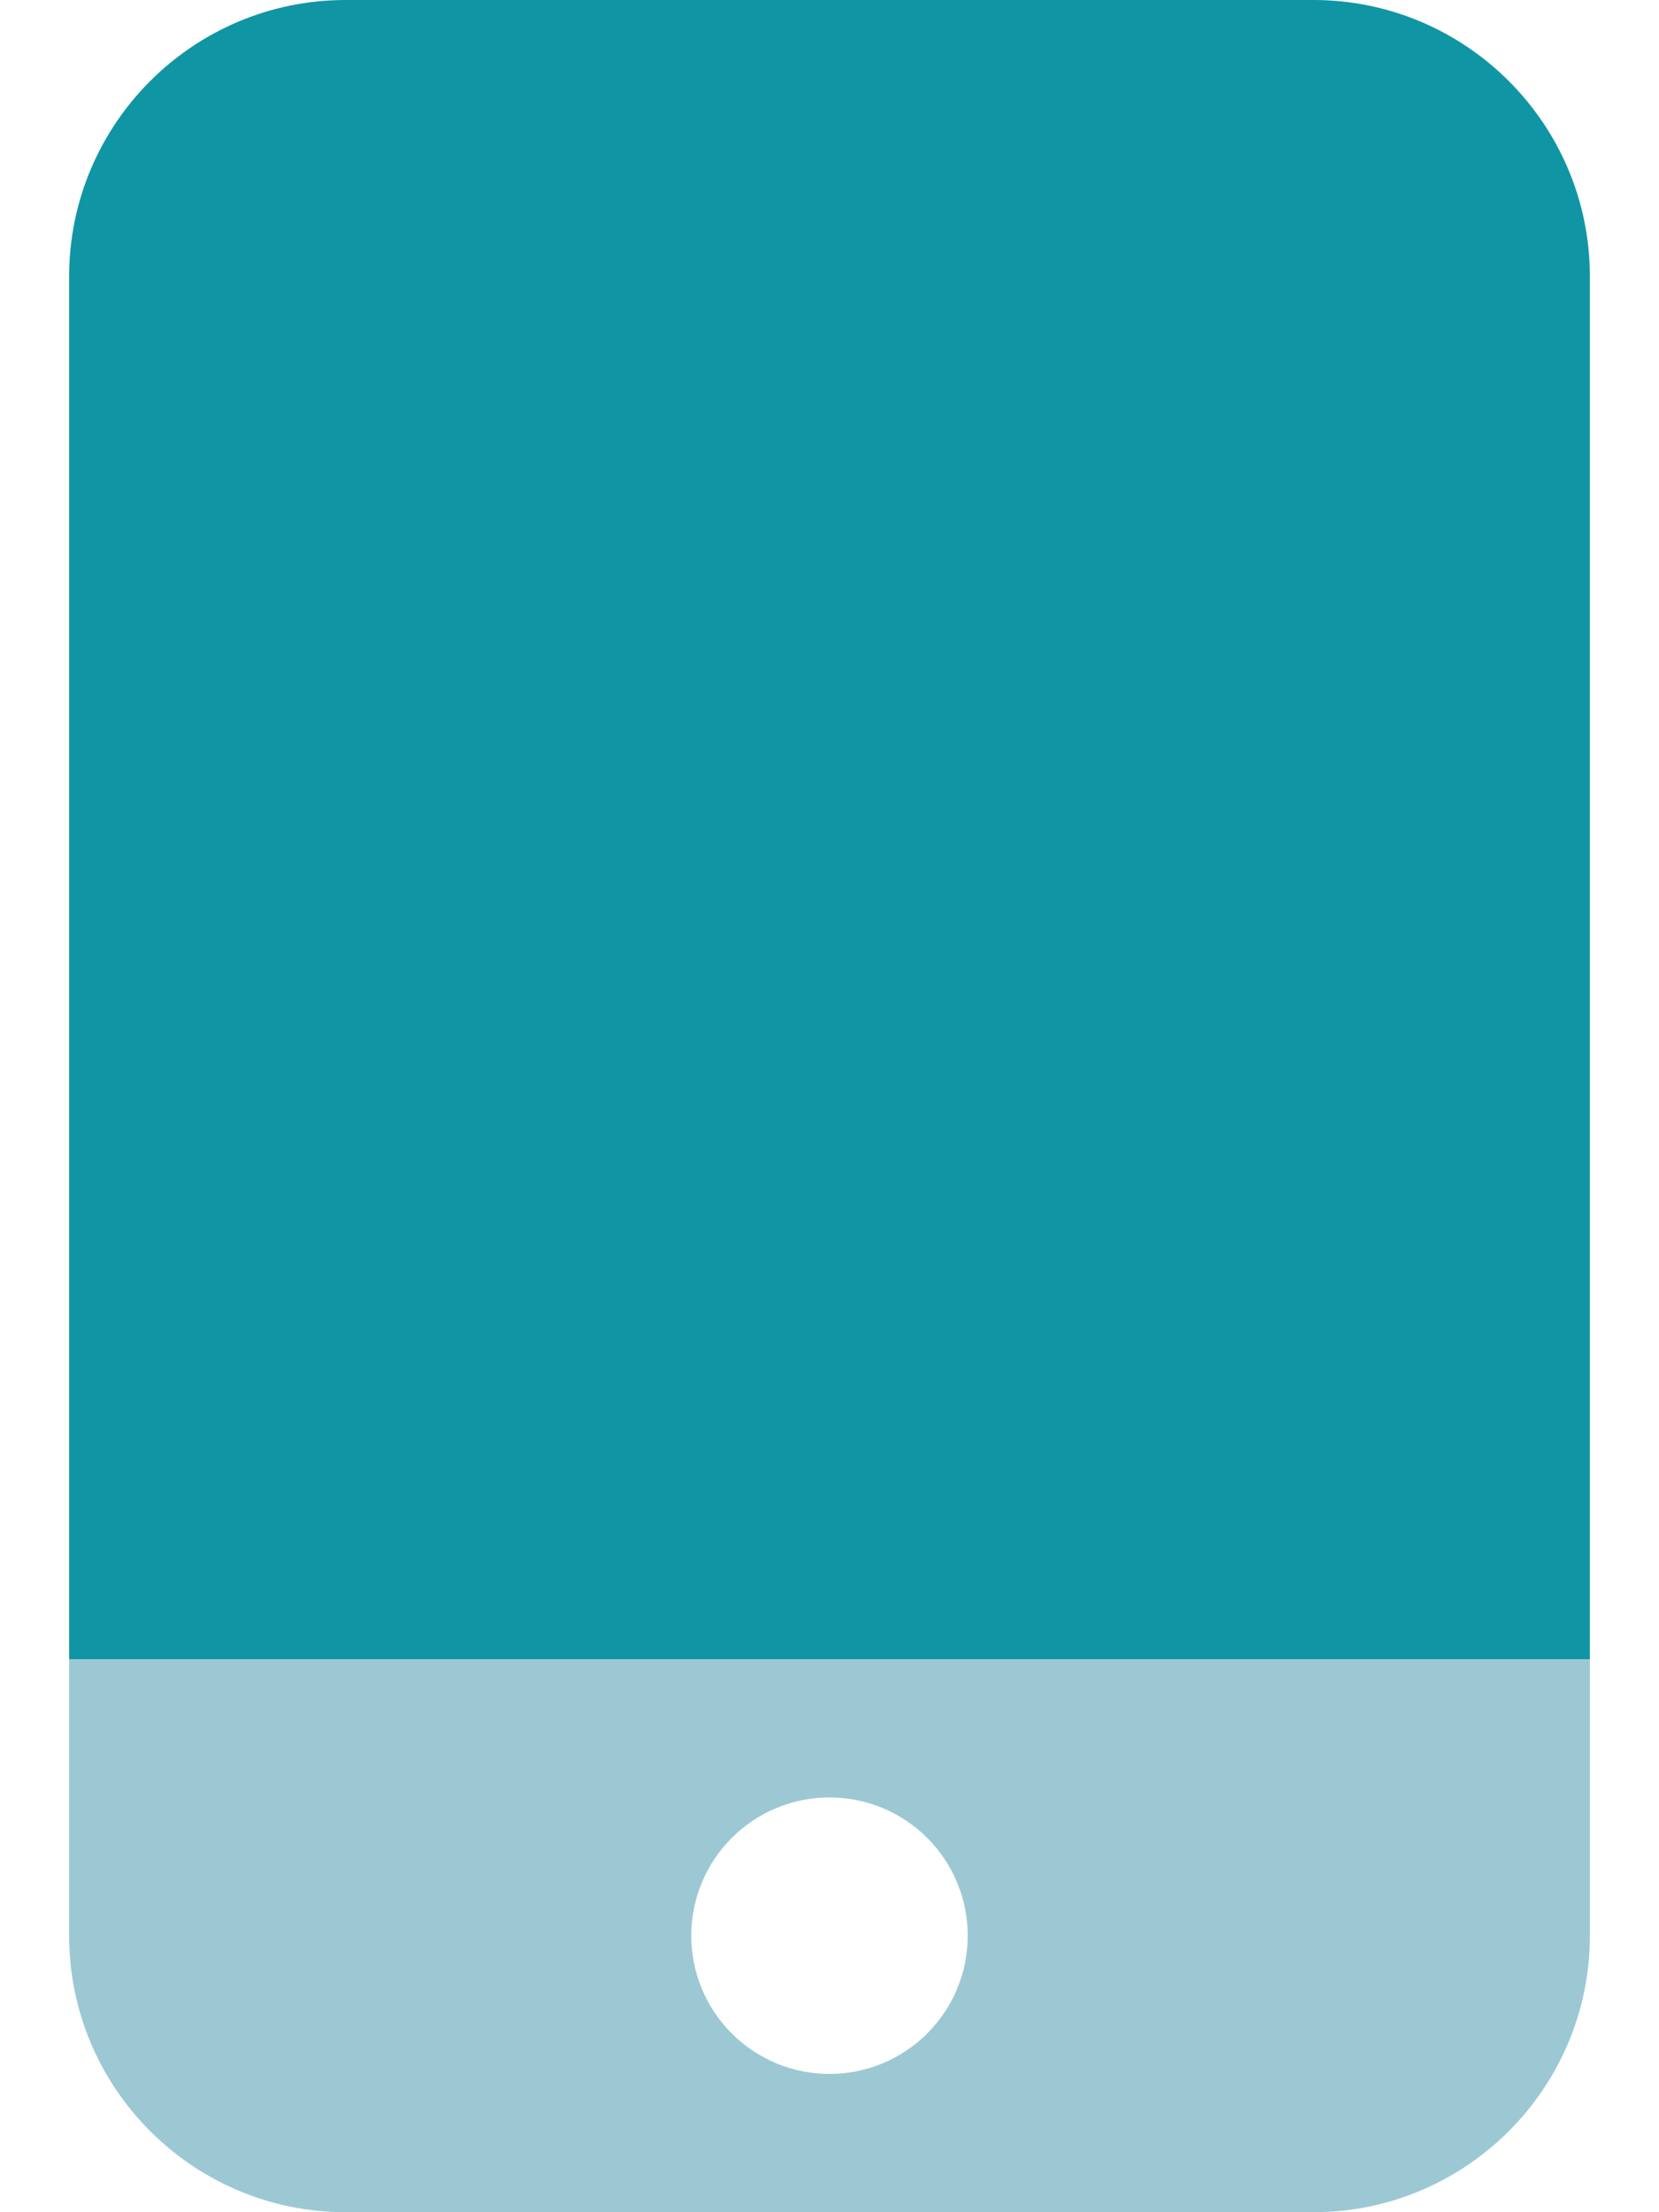
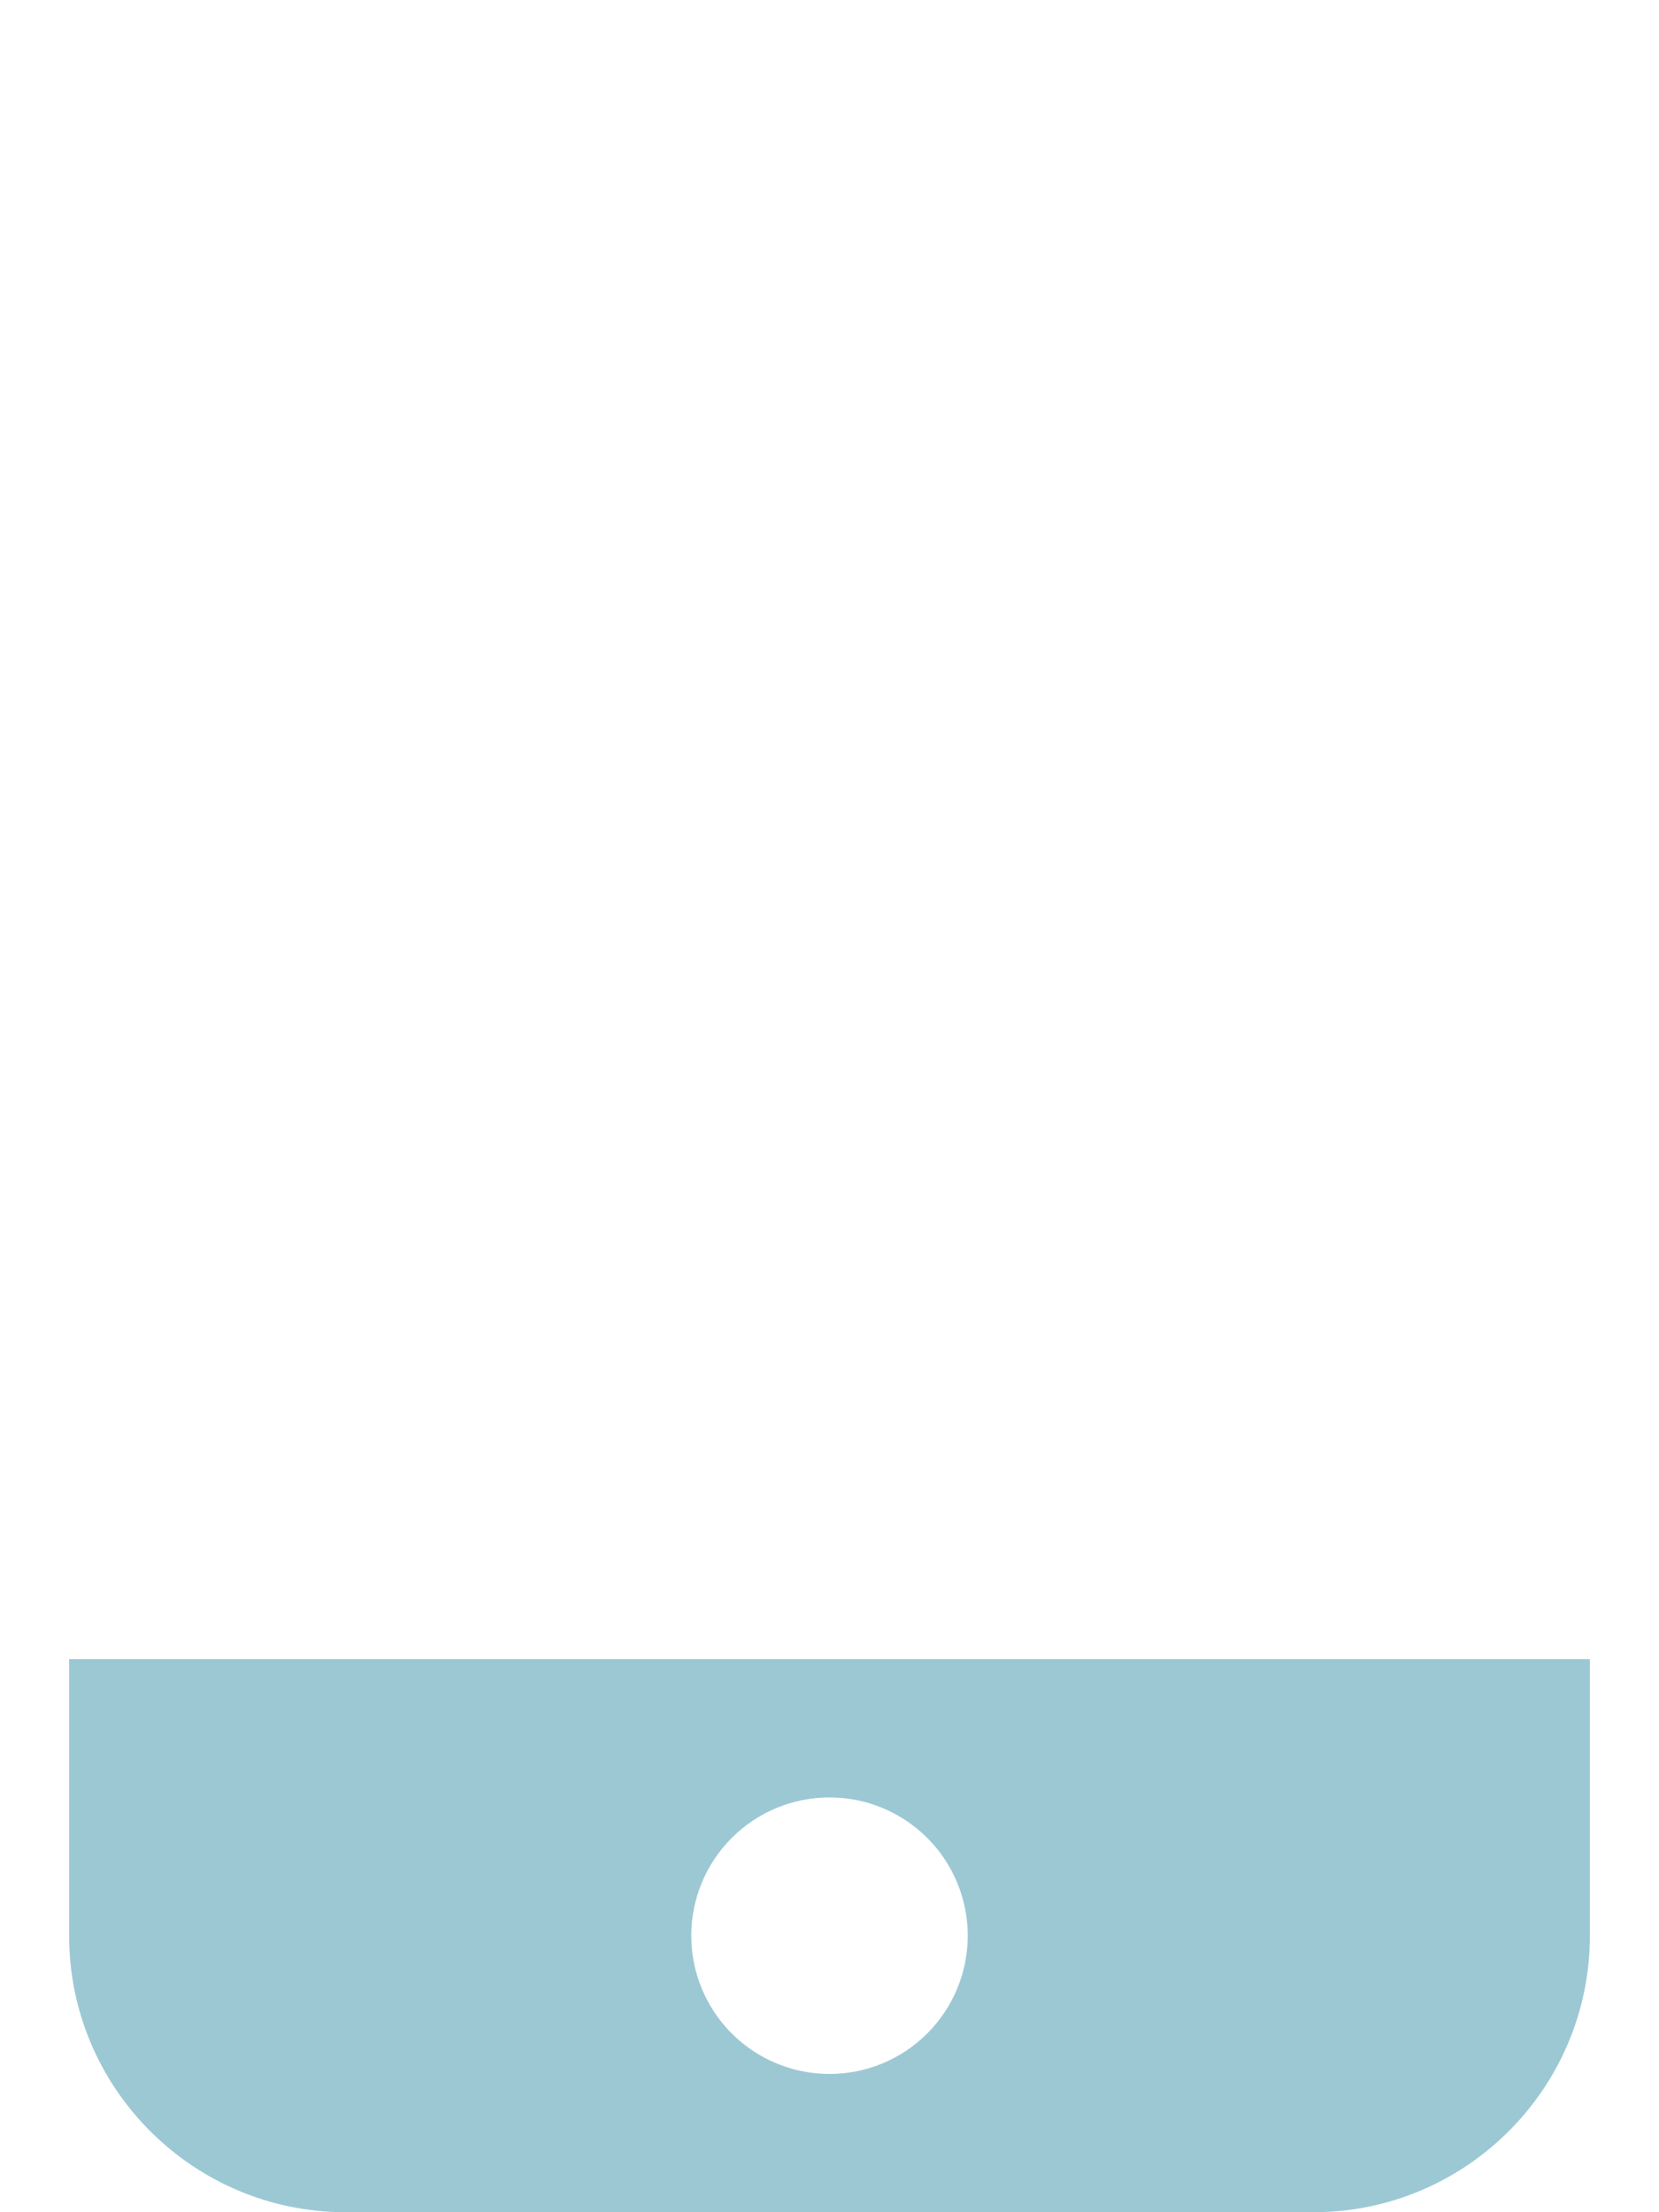
<svg xmlns="http://www.w3.org/2000/svg" width="384" height="512" viewBox="0 0 384 512" fill="none">
-   <path d="M368 384H16V448C16 483.3 44.7 512 80 512H304C339.3 512 368 483.3 368 448V384ZM192 416C200.487 416 208.626 419.371 214.627 425.373C220.629 431.374 224 439.513 224 448C224 456.487 220.629 464.626 214.627 470.627C208.626 476.629 200.487 480 192 480C183.513 480 175.374 476.629 169.373 470.627C163.371 464.626 160 456.487 160 448C160 439.513 163.371 431.374 169.373 425.373C175.374 419.371 183.513 416 192 416Z" fill="#9CC8D4" />
-   <path d="M16 64C16 28.7 44.7 0 80 0H304C339.3 0 368 28.7 368 64V384H16V64Z" fill="#1095A4" />
+   <path d="M368 384H16V448C16 483.3 44.7 512 80 512H304C339.3 512 368 483.3 368 448V384M192 416C200.487 416 208.626 419.371 214.627 425.373C220.629 431.374 224 439.513 224 448C224 456.487 220.629 464.626 214.627 470.627C208.626 476.629 200.487 480 192 480C183.513 480 175.374 476.629 169.373 470.627C163.371 464.626 160 456.487 160 448C160 439.513 163.371 431.374 169.373 425.373C175.374 419.371 183.513 416 192 416Z" fill="#9CC8D4" />
</svg>